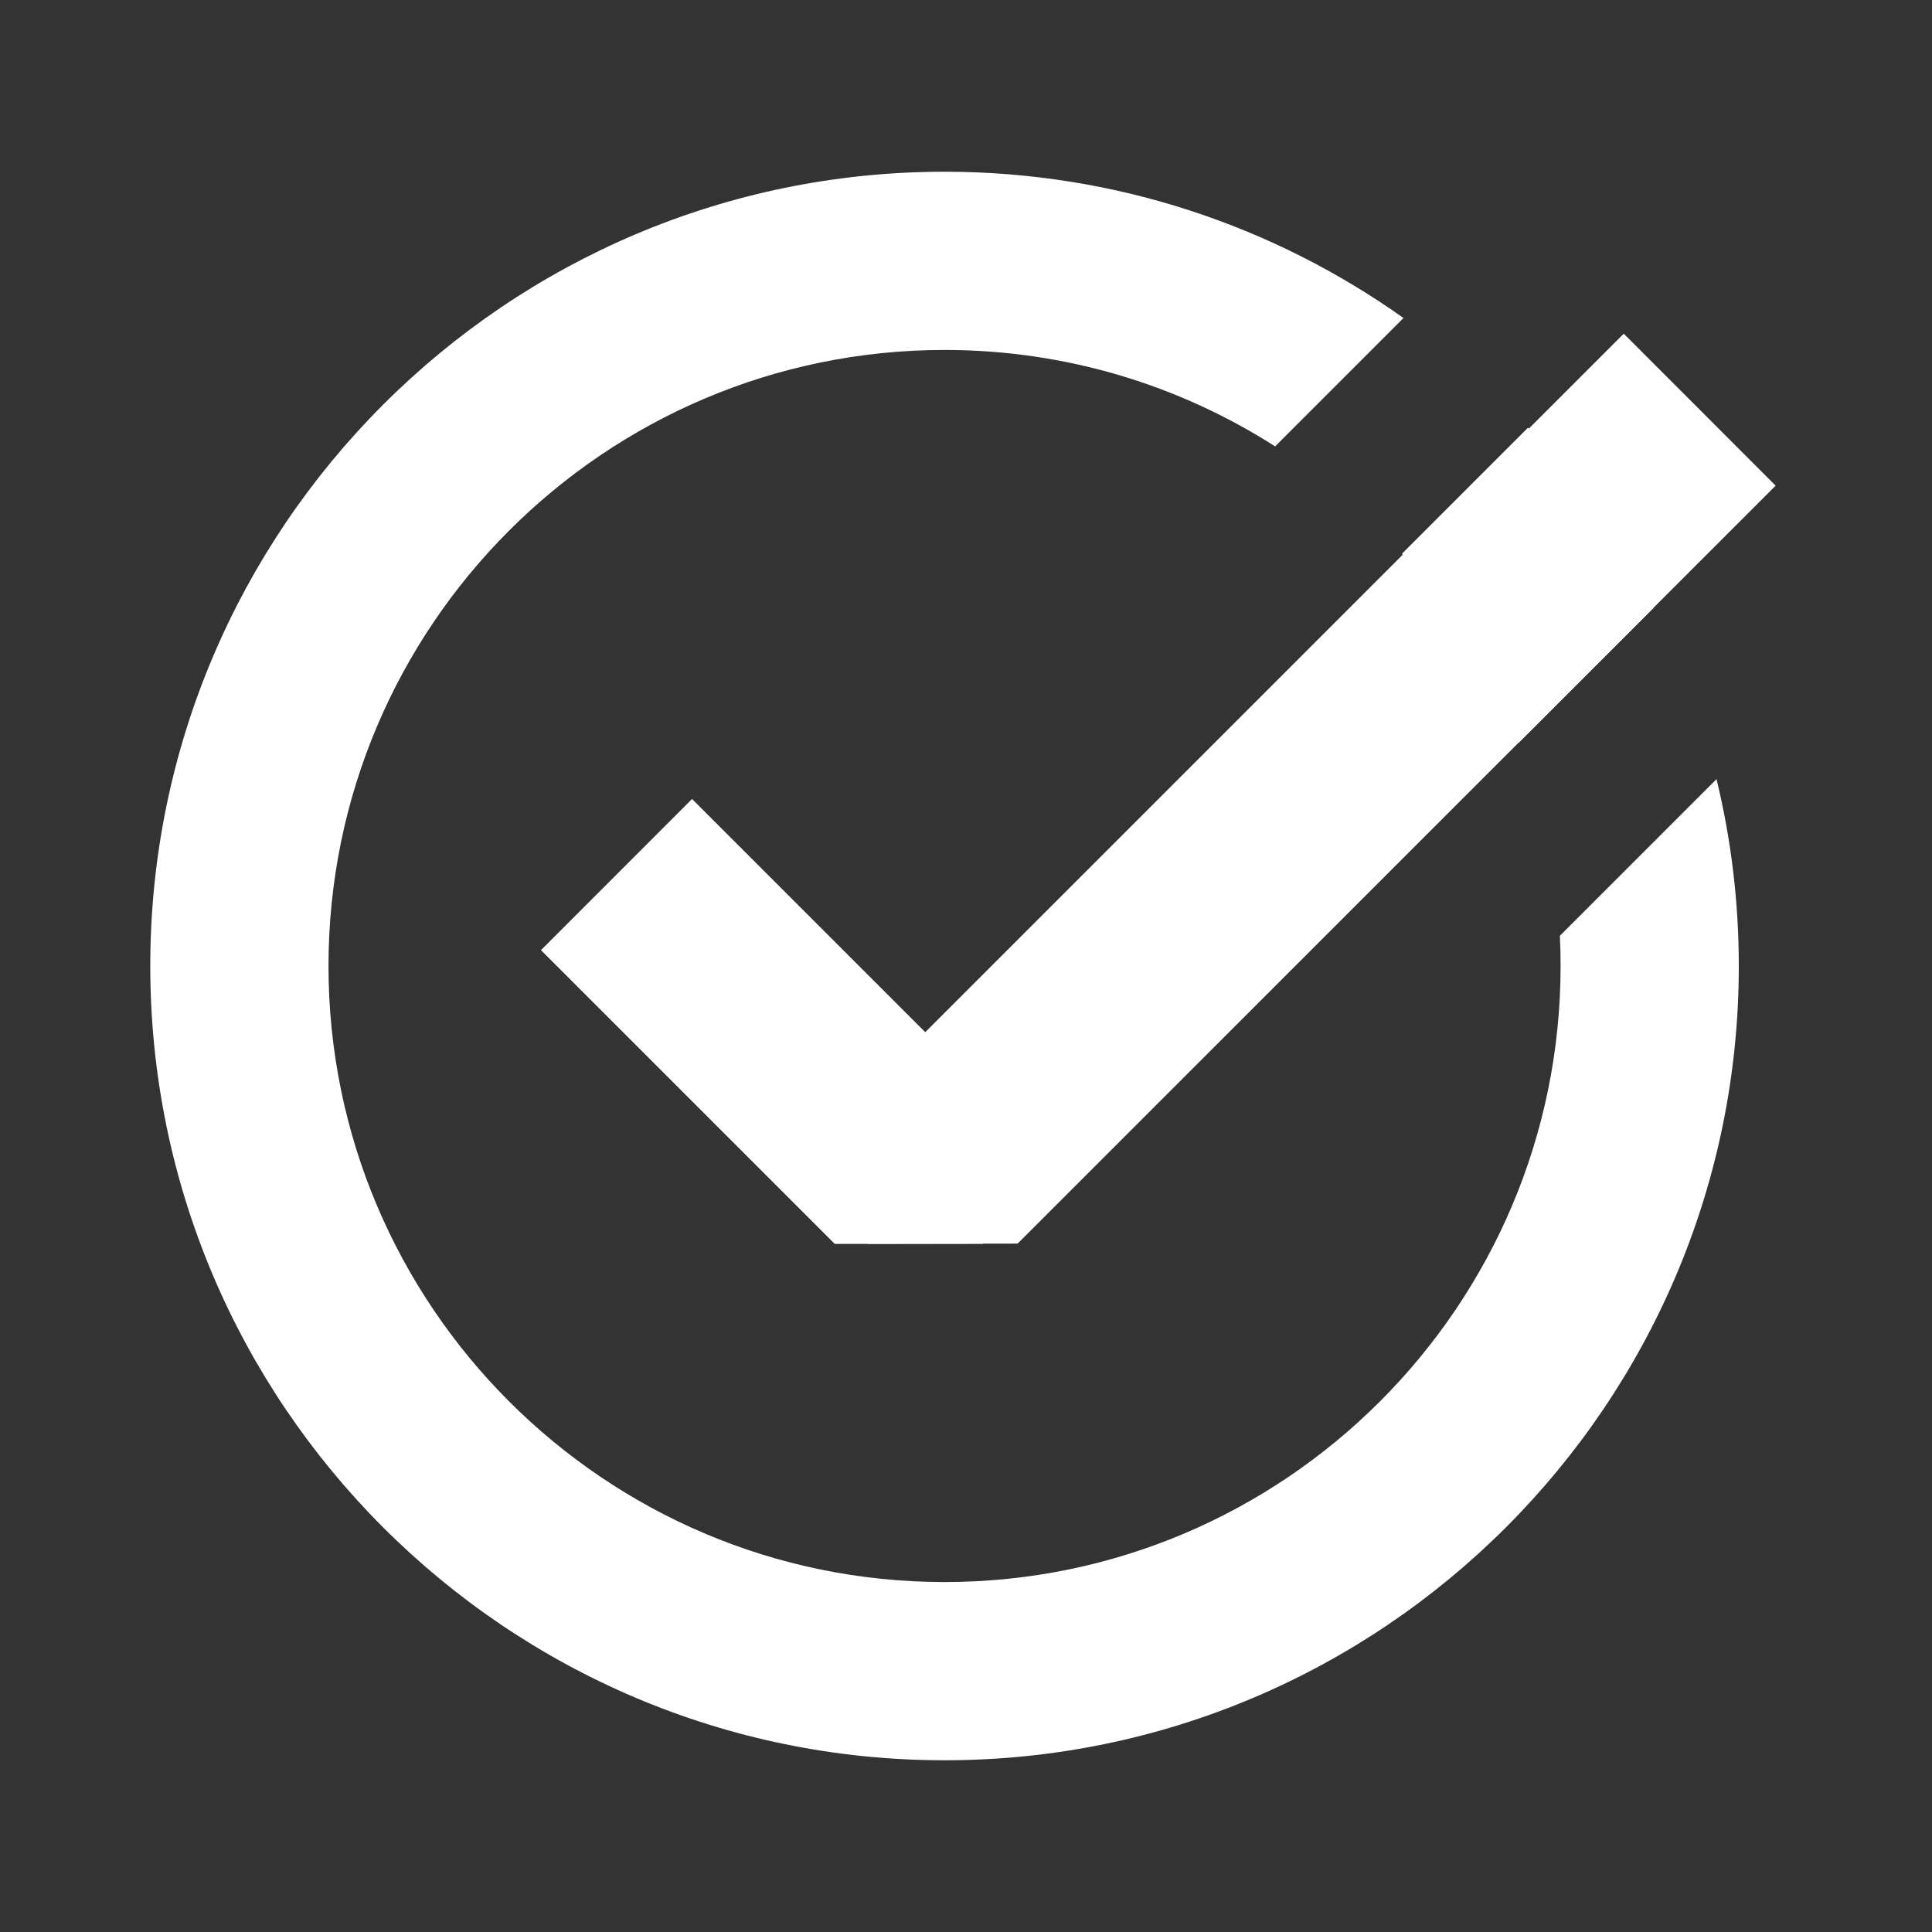
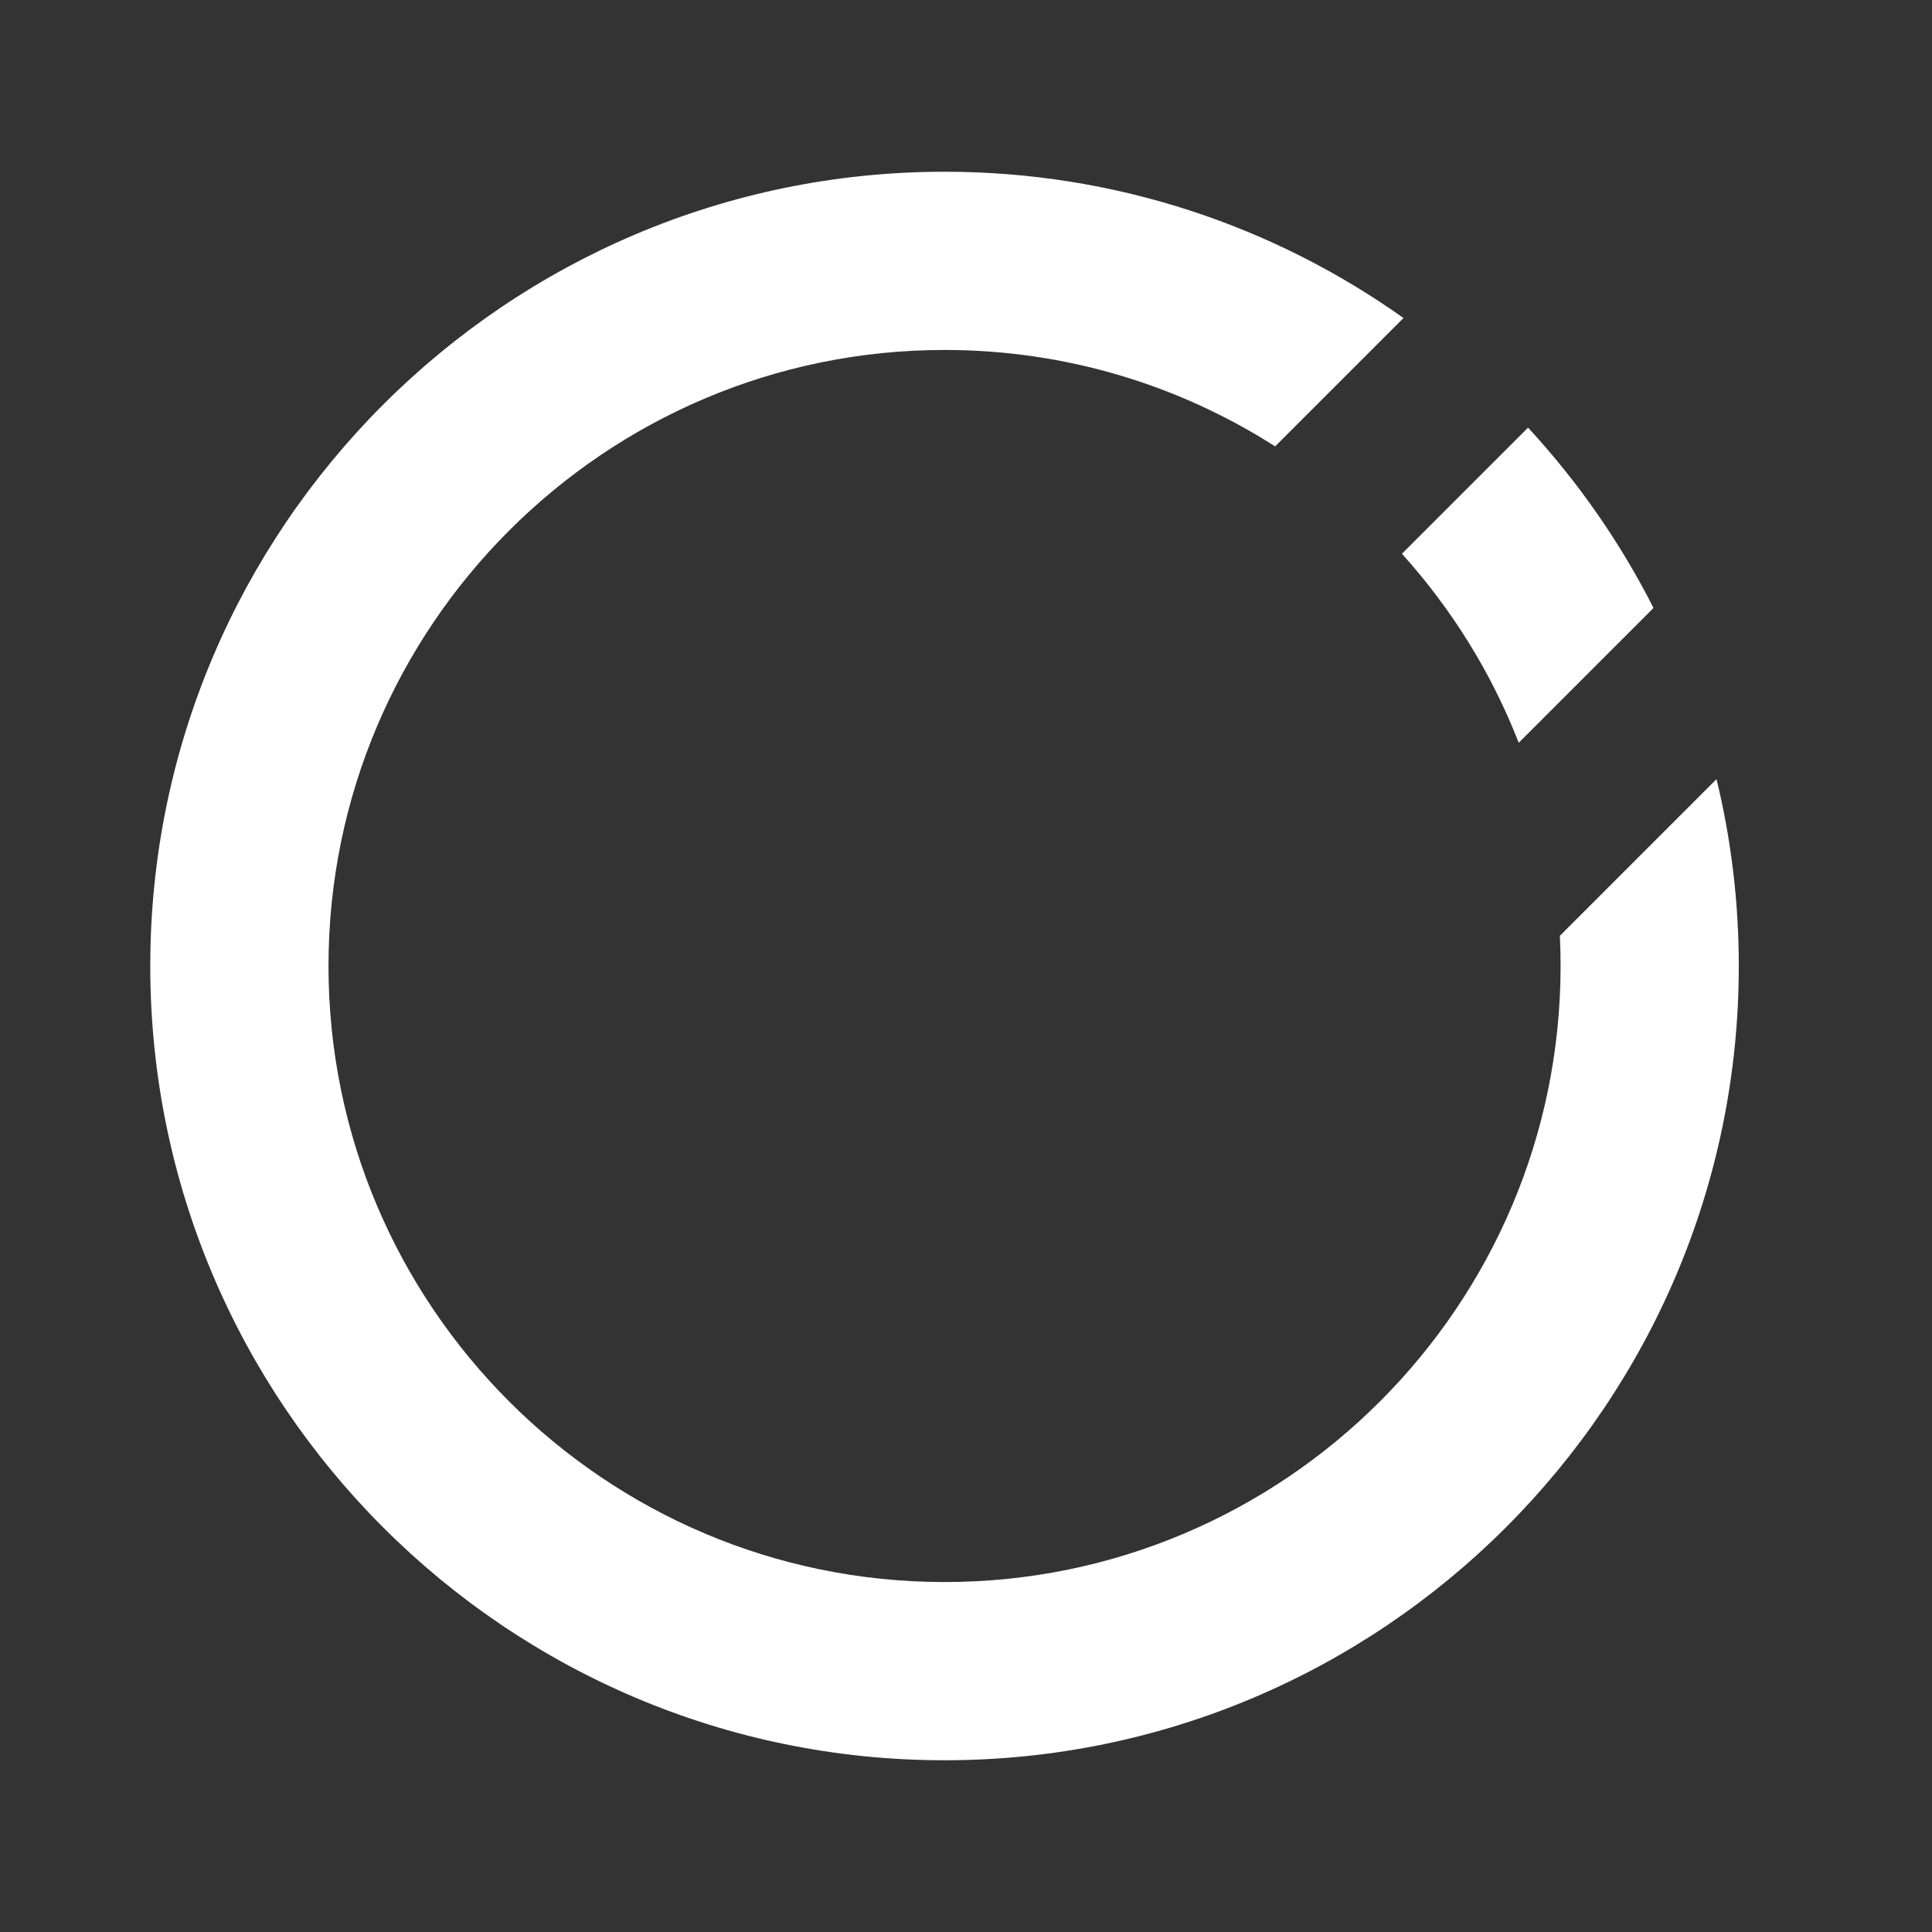
<svg xmlns="http://www.w3.org/2000/svg" width="180" height="180" viewBox="0 0 180 180" fill="none">
  <rect x="0" y="0" width="180" height="180" fill="#333333" stroke="none" />
-   <path d="M91.582 101.544V115.883L79.925 115.892H77.774L50.403 88.522L64.477 74.438L91.582 101.544Z" fill="white" />
-   <path d="M165.431 45.248L94.805 115.864L80.835 115.883V101.534L151.281 31.088L165.431 45.248Z" fill="white" />
  <path d="M159.924 72.59L145.329 87.185C145.377 88.114 145.396 89.052 145.396 90C145.396 121.655 119.655 147.395 88 147.395C56.345 147.395 30.605 121.655 30.605 90C30.605 58.345 56.355 32.605 88 32.605C99.326 32.605 109.902 35.903 118.802 41.589L130.762 29.629C118.679 21.052 103.922 16 88 16C47.2 16 14 49.19 14 90C14 130.81 47.19 164 88 164C128.81 164 162 130.81 162 90C162 84.001 161.28 78.172 159.924 72.59ZM130.696 51.683C135.274 56.782 138.96 62.695 141.491 69.188V69.207L154.048 56.649V56.63C150.949 50.526 147.035 44.916 142.448 39.931C142.429 39.902 142.401 39.874 142.363 39.845L130.62 51.588C130.62 51.588 130.668 51.654 130.696 51.683Z" fill="white" />
</svg>